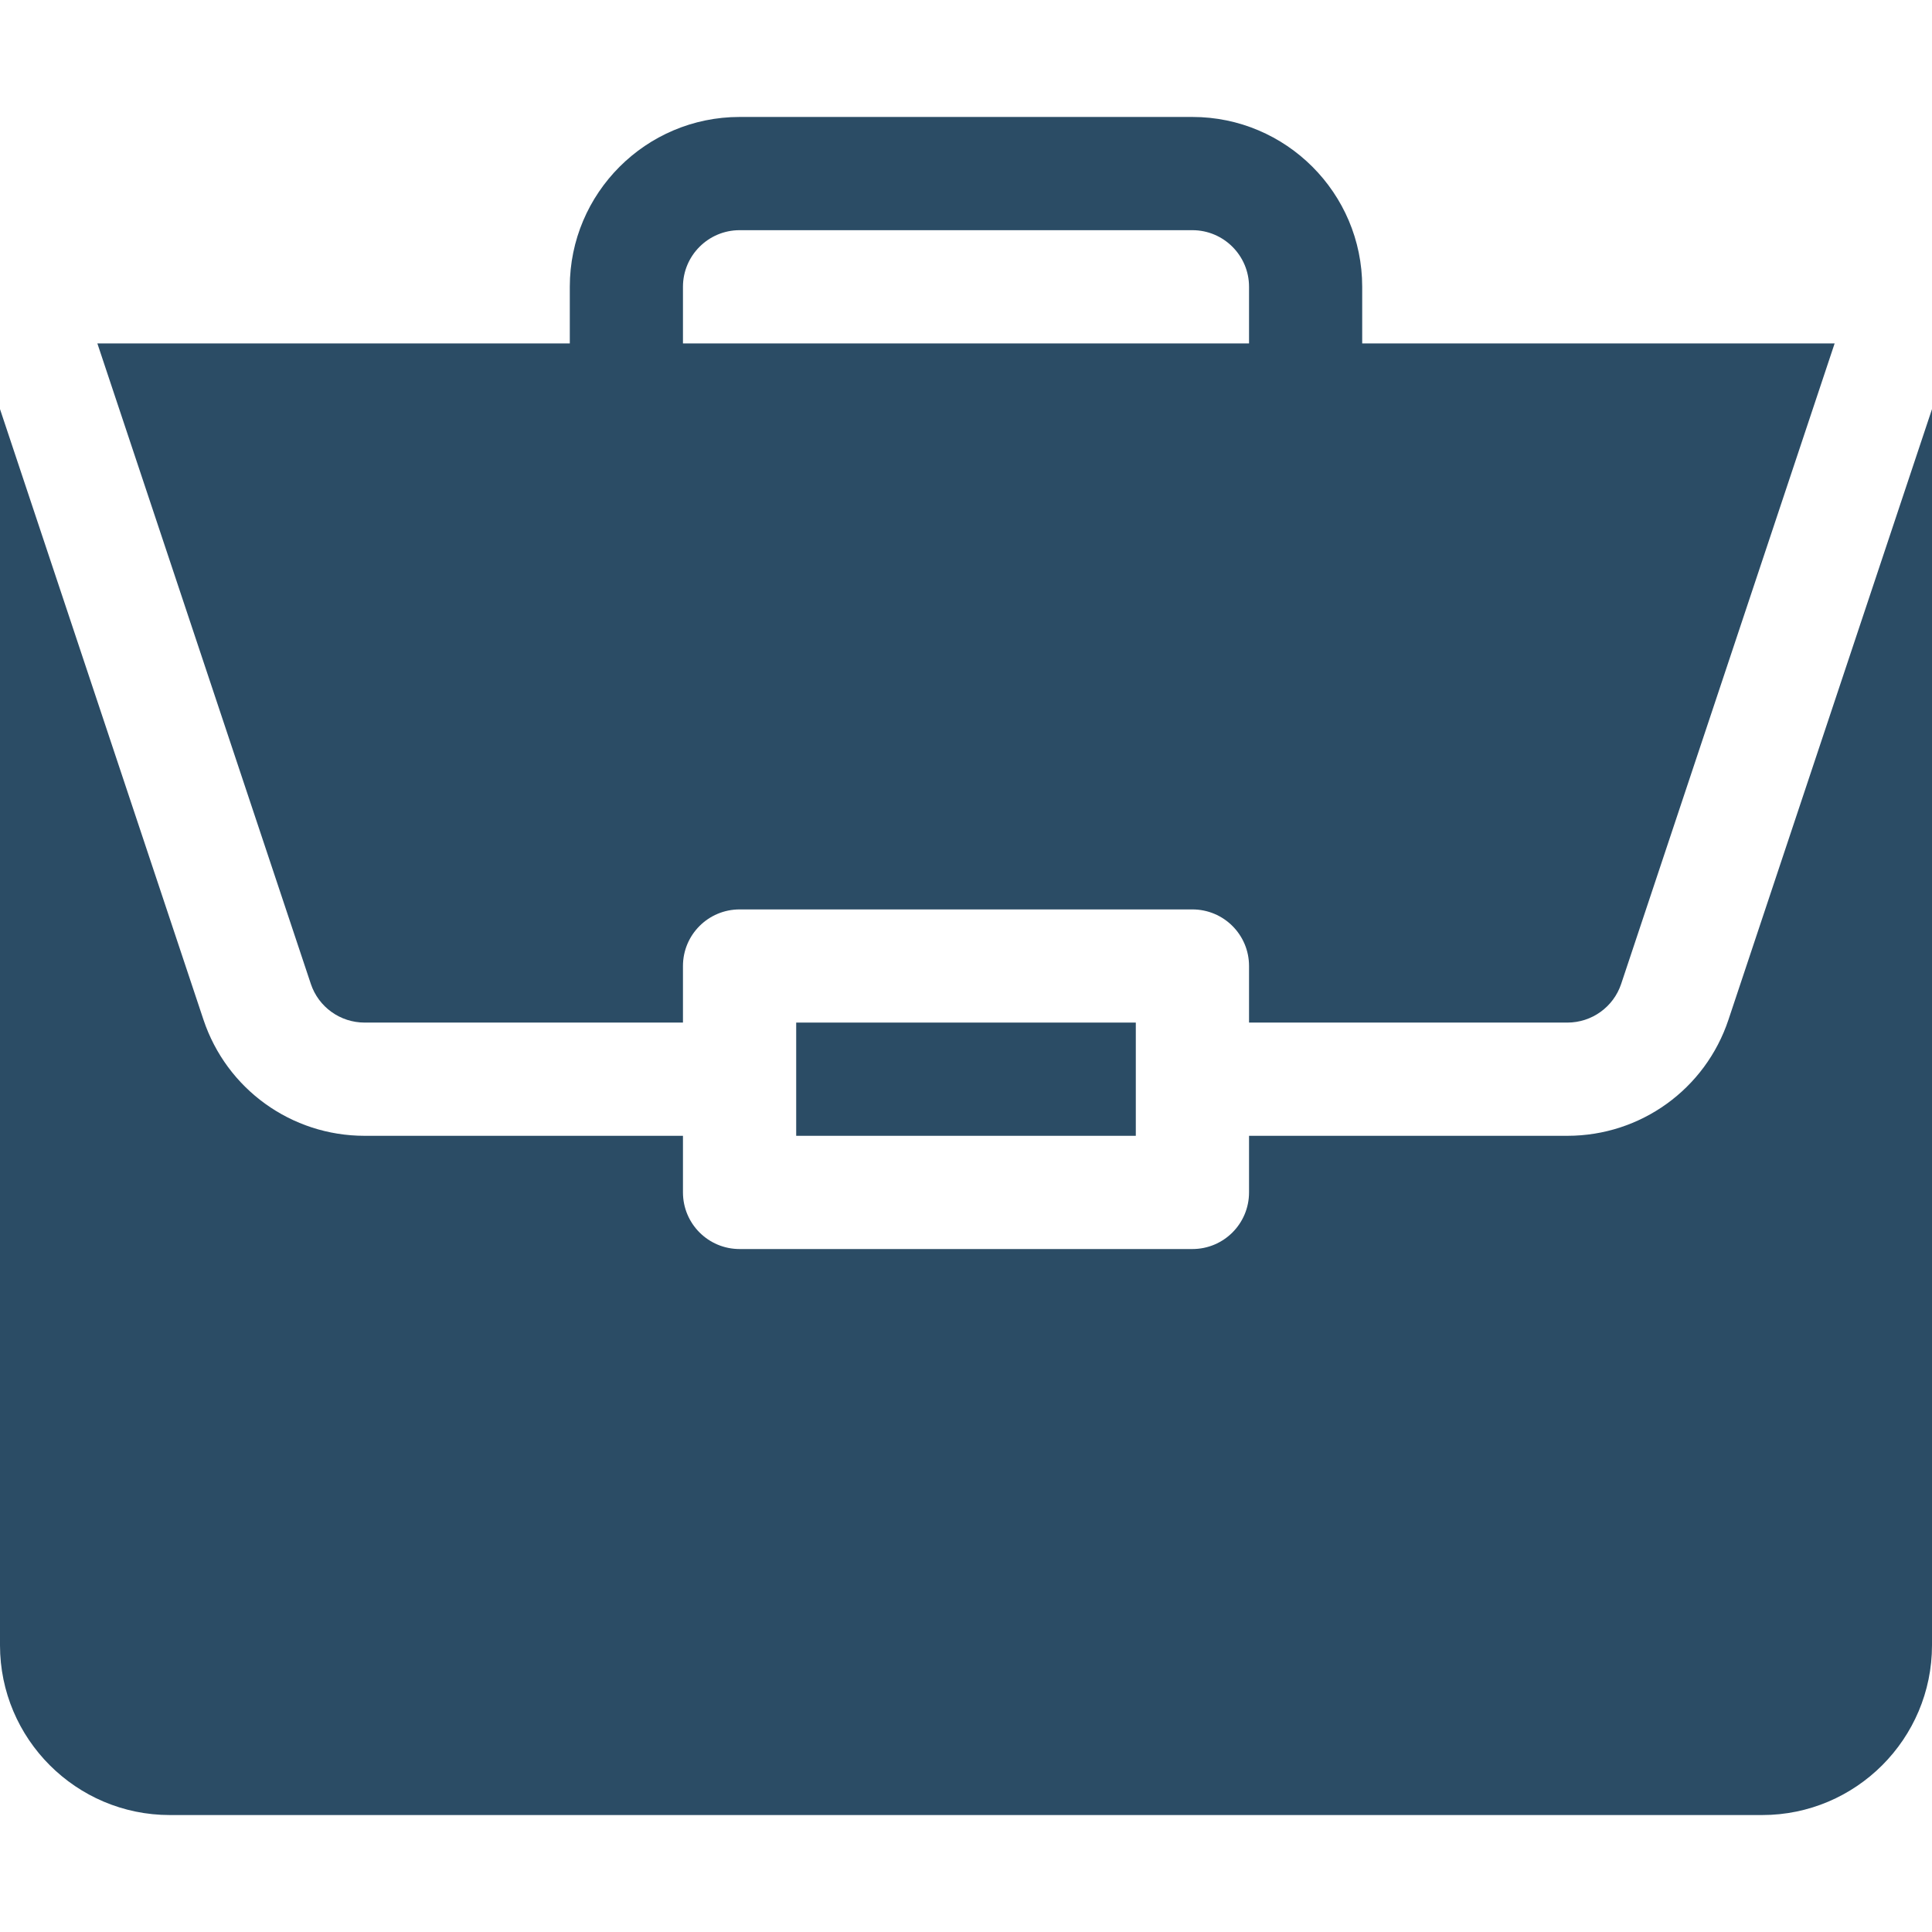
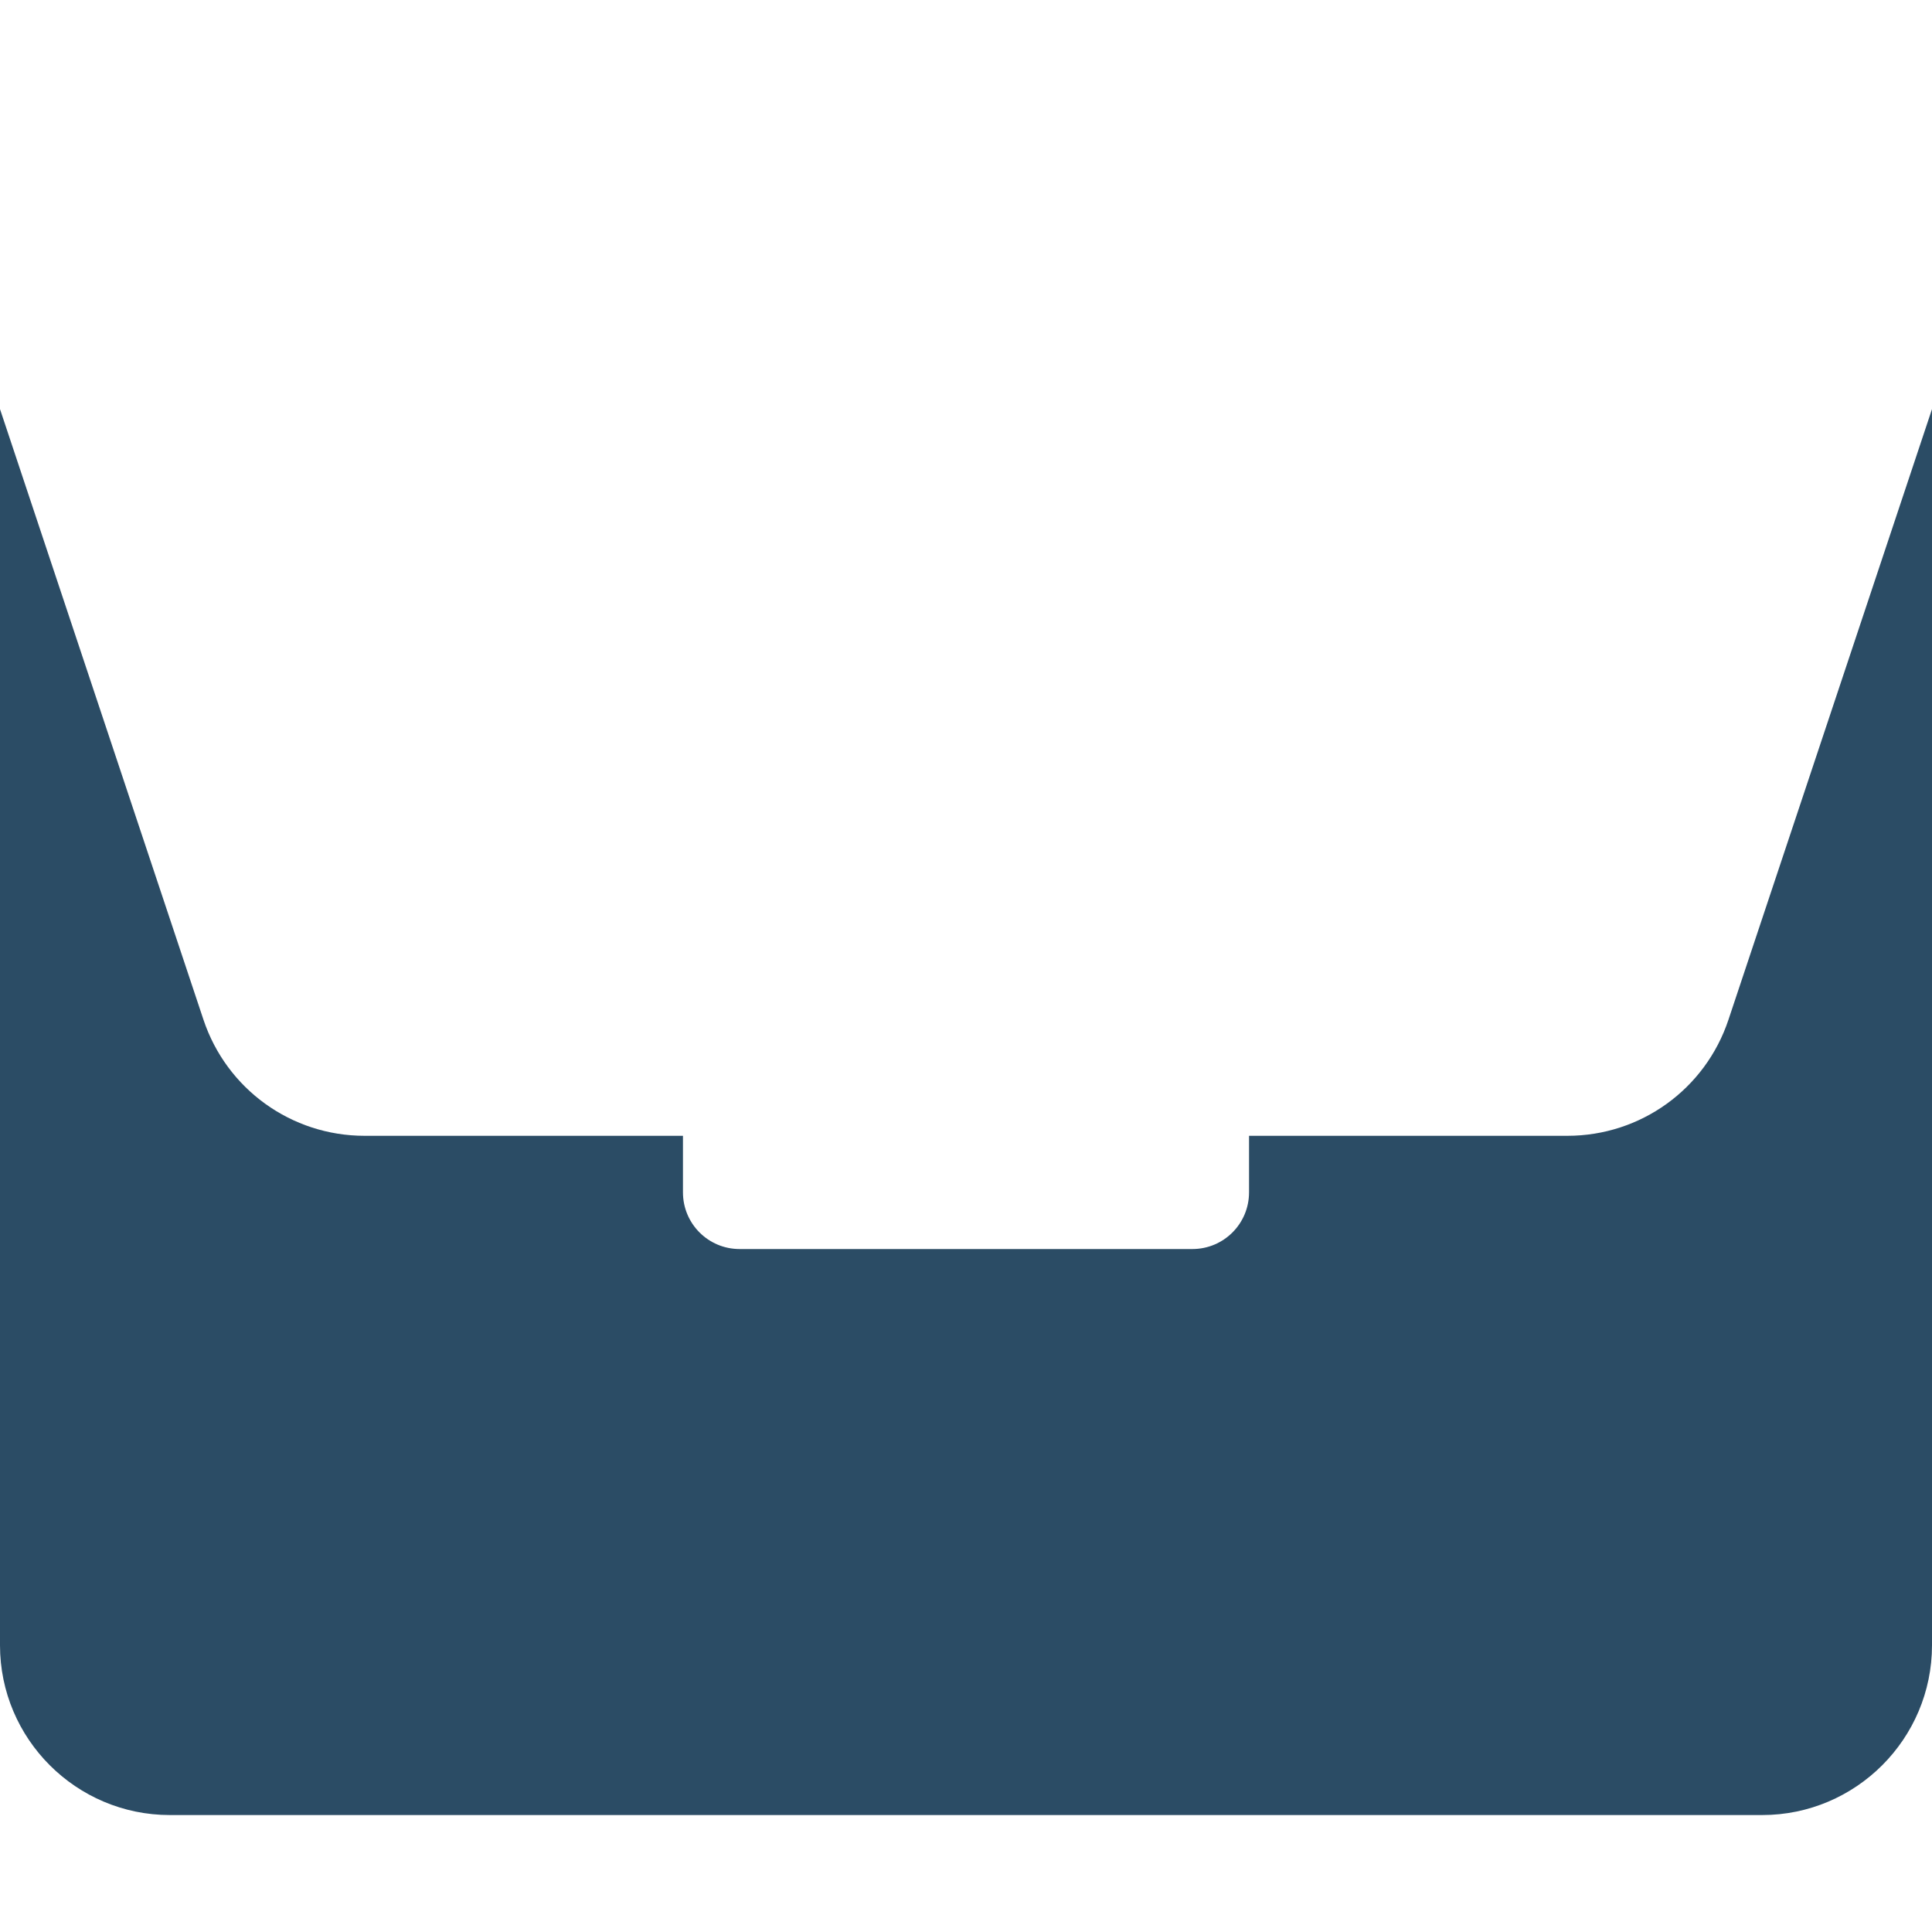
<svg xmlns="http://www.w3.org/2000/svg" width="28" height="28" viewBox="0 0 28 28" fill="none">
  <g id="fi_1063299">
-     <path id="Vector" d="M11.539 14.82H16.461V16.461H11.539V14.82Z" fill="#2B4C65" />
    <path id="Vector_2" d="M22.716 16.461H18.102V17.281C18.102 17.735 17.735 18.102 17.281 18.102H10.719C10.265 18.102 9.898 17.735 9.898 17.281V16.461H5.284C4.223 16.461 3.285 15.785 2.949 14.779L0 5.929V23.844C0 25.201 1.104 26.305 2.461 26.305H25.539C26.896 26.305 28 25.201 28 23.844V5.929L25.05 14.779C24.715 15.785 23.777 16.461 22.716 16.461Z" fill="#2B4C65" />
-     <path id="Vector_3" d="M17.281 1.695H10.719C9.362 1.695 8.258 2.799 8.258 4.156V4.977H1.411L4.505 14.26C4.617 14.595 4.931 14.82 5.284 14.82H9.898V14C9.898 13.547 10.265 13.18 10.719 13.18H17.281C17.735 13.18 18.102 13.547 18.102 14V14.82H22.716C23.069 14.82 23.383 14.595 23.495 14.26L26.589 4.977H19.742V4.156C19.742 2.799 18.638 1.695 17.281 1.695ZM9.898 4.977V4.156C9.898 3.704 10.266 3.336 10.719 3.336H17.281C17.734 3.336 18.102 3.704 18.102 4.156V4.977H9.898Z" fill="#2B4C65" />
  </g>
</svg>